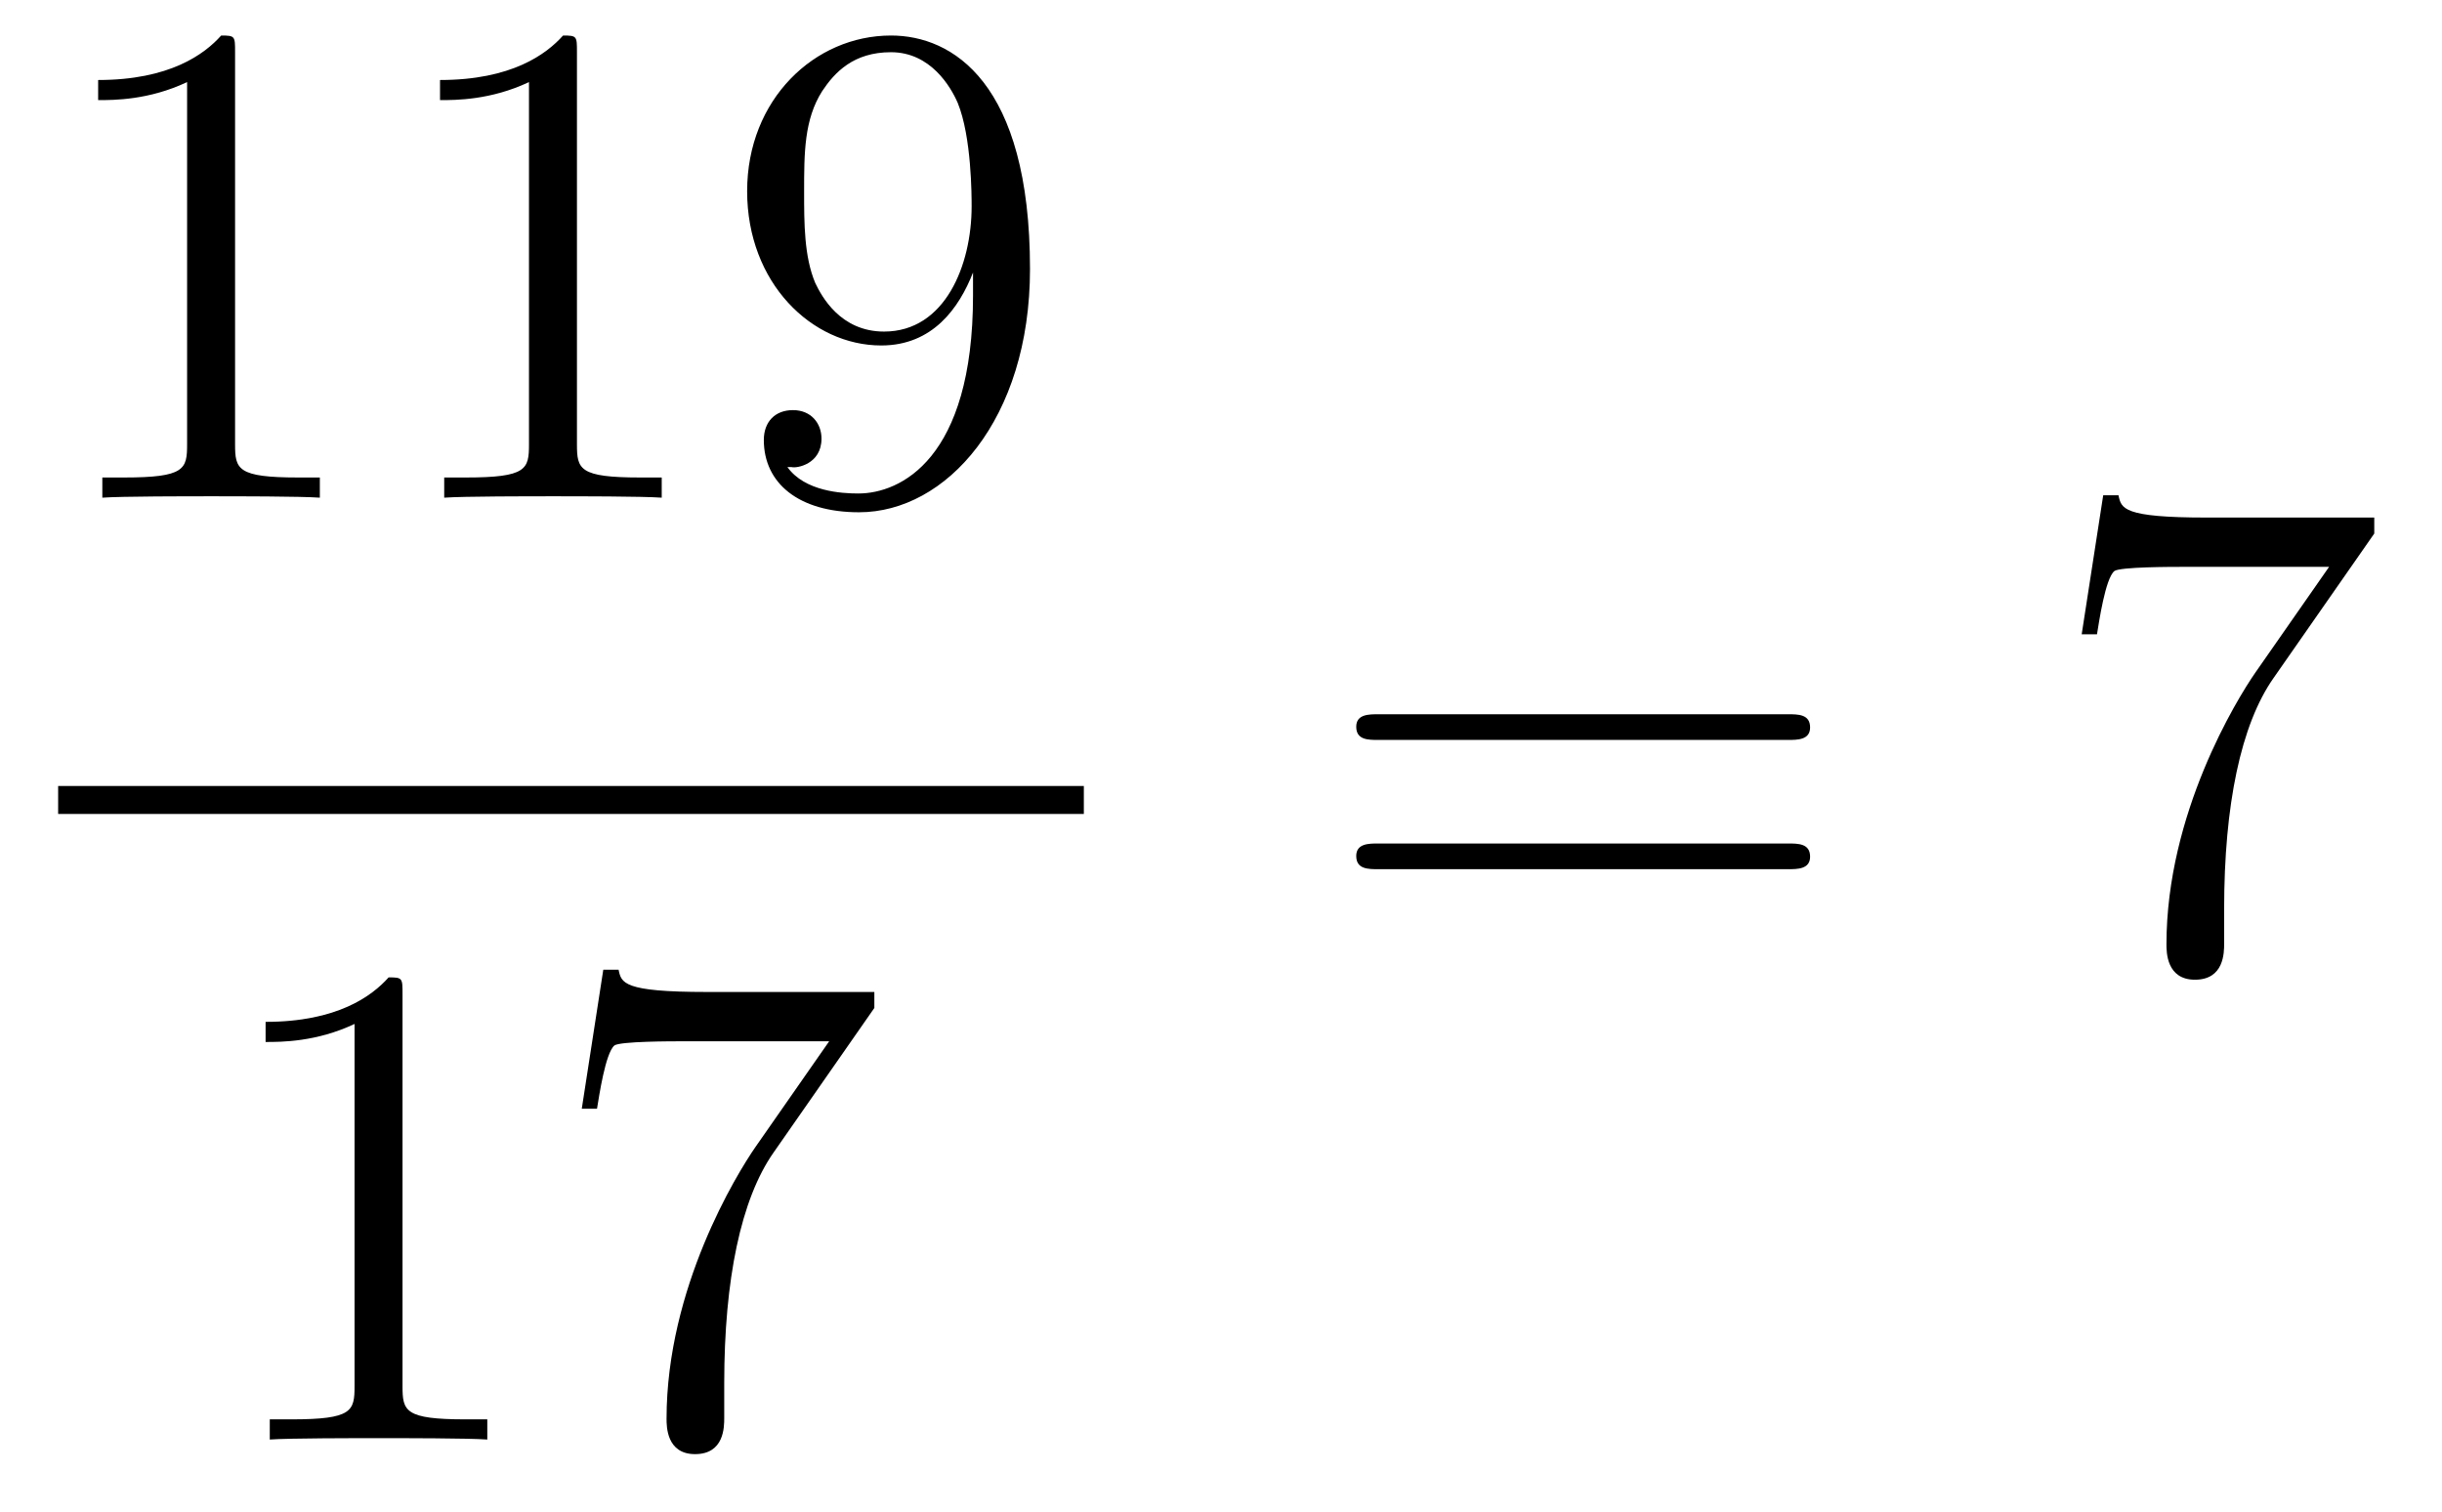
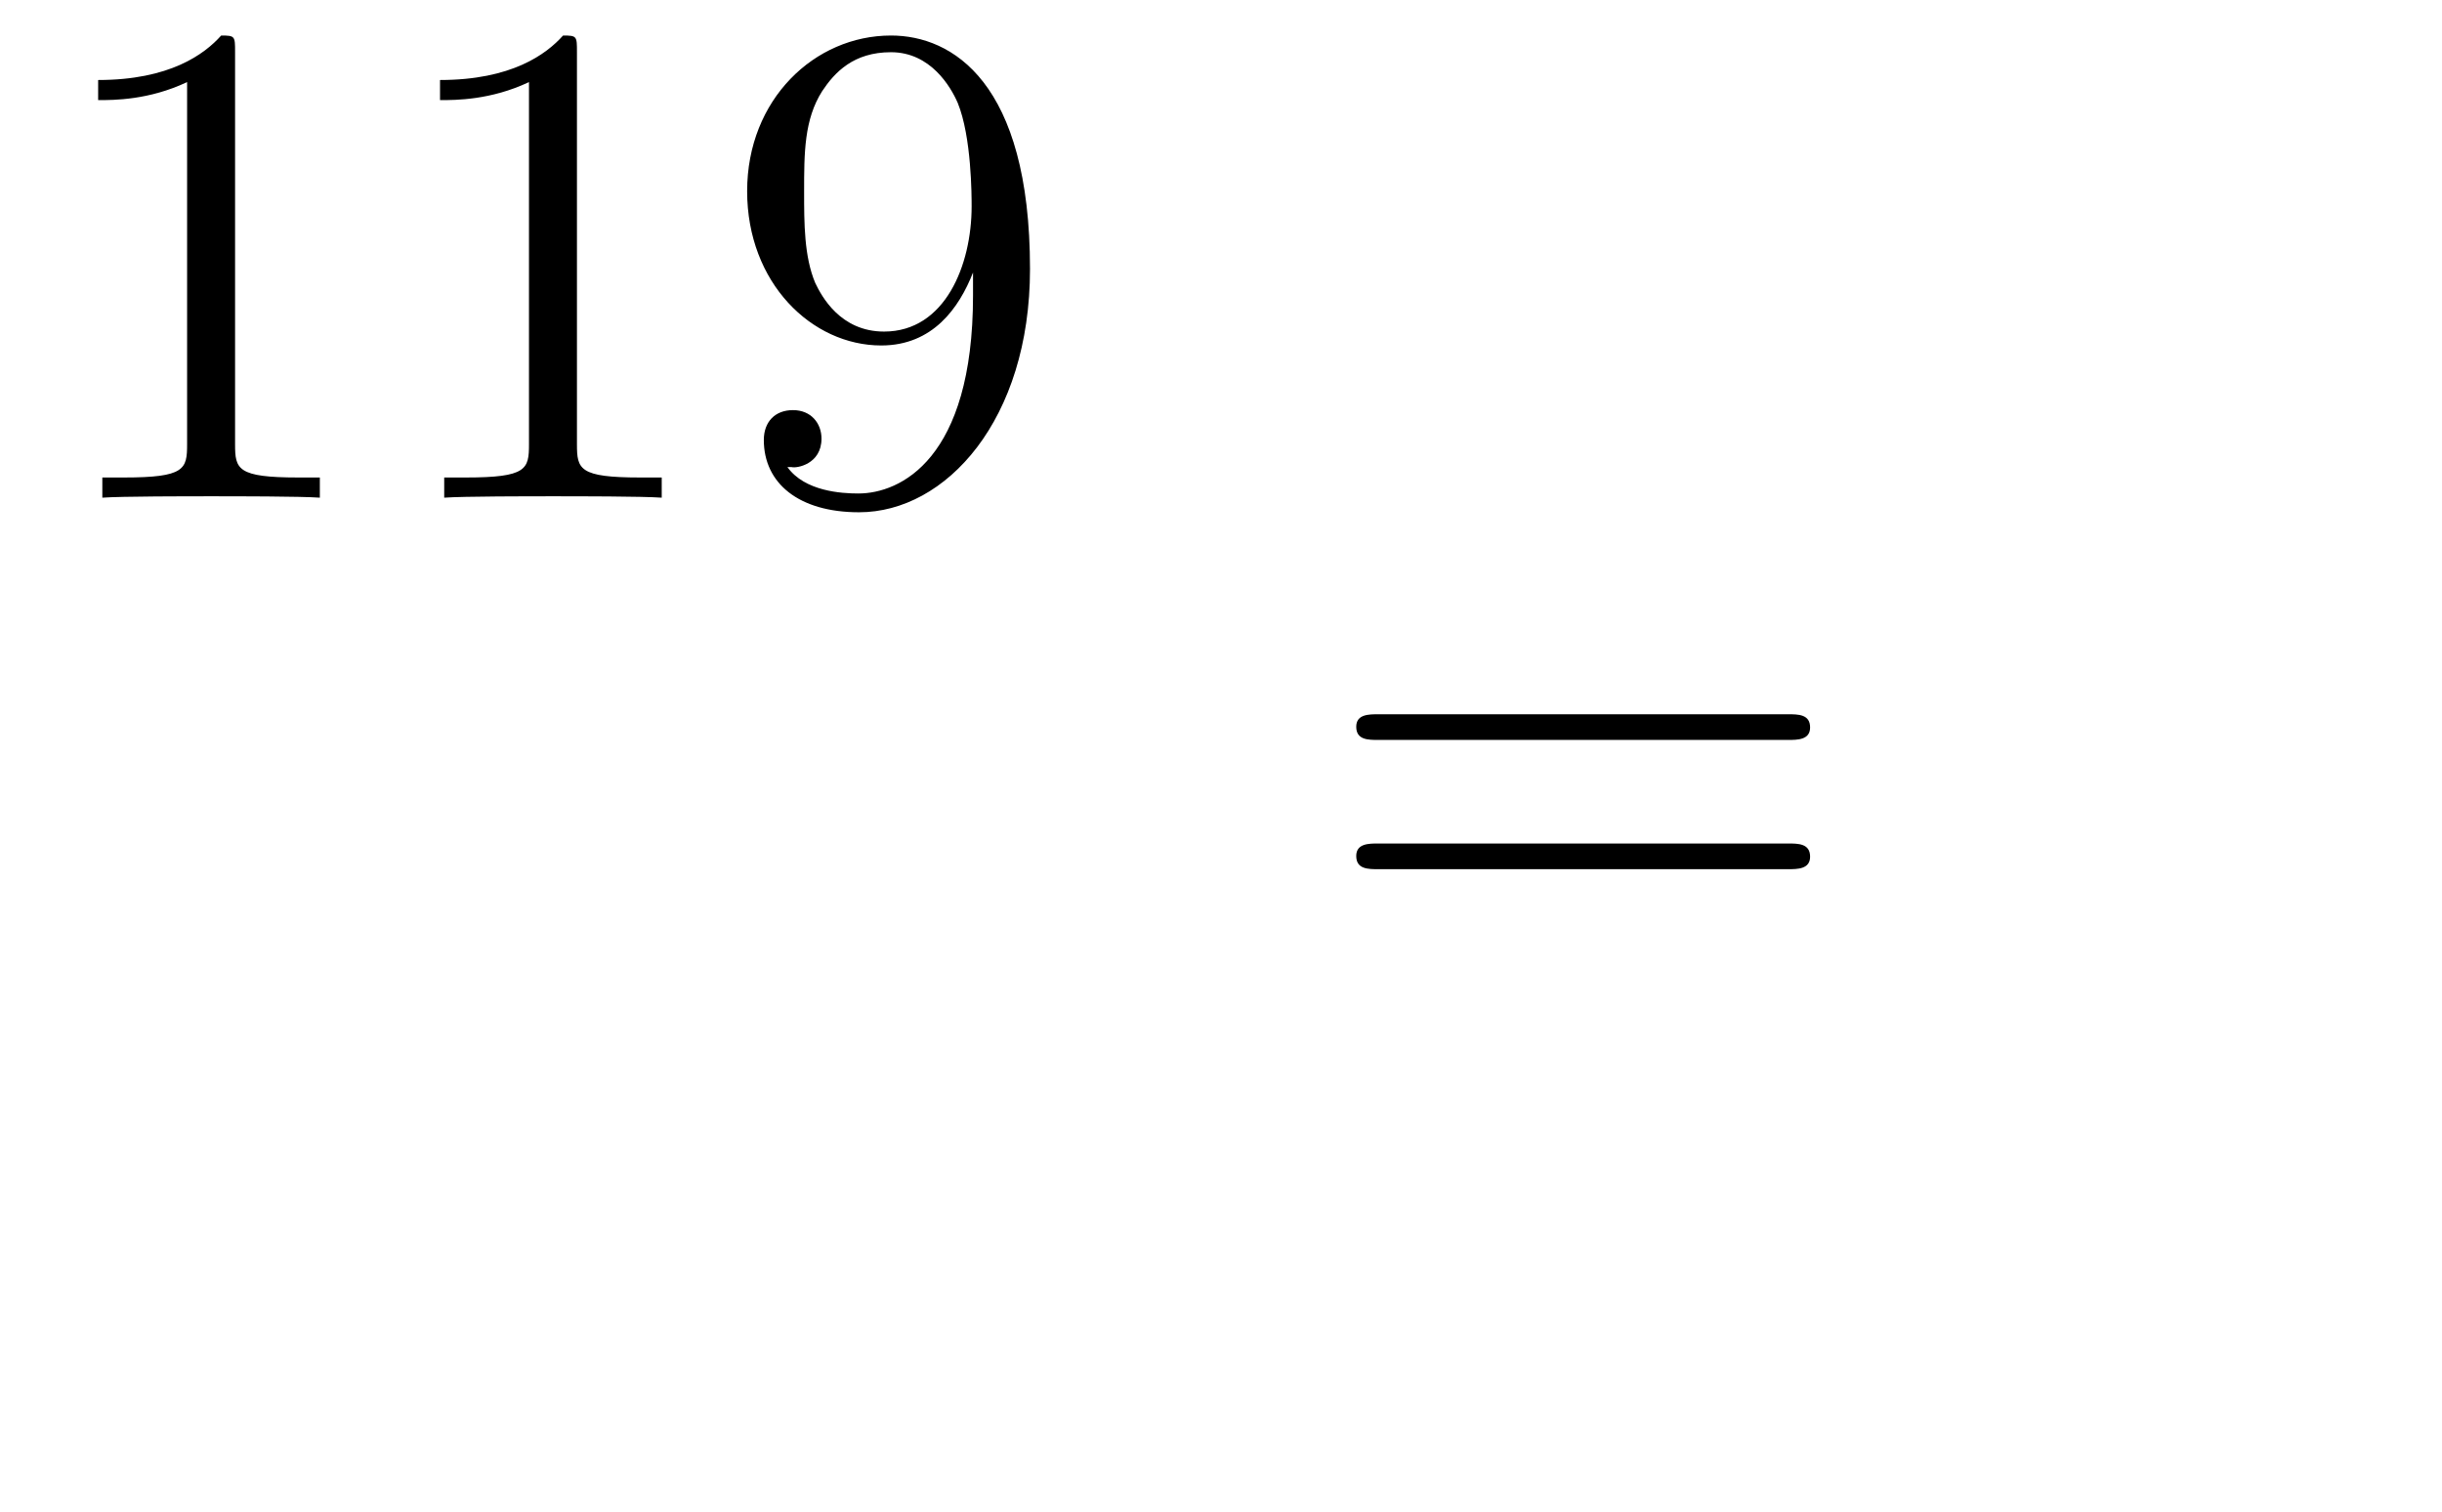
<svg xmlns="http://www.w3.org/2000/svg" height="26pt" version="1.1" viewBox="0 -26 42 26" width="42pt">
  <g id="page1">
    <g transform="matrix(1 0 0 1 -129 641)">
      <path d="M133.043 -666.102C133.043 -666.378 133.043 -666.389 132.804 -666.389C132.517 -666.067 131.919 -665.624 130.688 -665.624V-665.278C130.963 -665.278 131.56 -665.278 132.218 -665.588V-659.36C132.218 -658.93 132.182 -658.787 131.13 -658.787H130.76V-658.44C131.082 -658.464 132.242 -658.464 132.636 -658.464C133.031 -658.464 134.178 -658.464 134.501 -658.44V-658.787H134.131C133.079 -658.787 133.043 -658.93 133.043 -659.36V-666.102ZM138.923 -666.102C138.923 -666.378 138.923 -666.389 138.684 -666.389C138.397 -666.067 137.799 -665.624 136.568 -665.624V-665.278C136.843 -665.278 137.44 -665.278 138.098 -665.588V-659.36C138.098 -658.93 138.062 -658.787 137.01 -658.787H136.64V-658.44C136.962 -658.464 138.122 -658.464 138.516 -658.464C138.911 -658.464 140.058 -658.464 140.381 -658.44V-658.787H140.011C138.959 -658.787 138.923 -658.93 138.923 -659.36V-666.102ZM145.735 -661.919C145.735 -659.097 144.48 -658.512 143.763 -658.512C143.476 -658.512 142.842 -658.548 142.543 -658.966H142.615C142.699 -658.942 143.129 -659.014 143.129 -659.456C143.129 -659.719 142.95 -659.946 142.639 -659.946C142.328 -659.946 142.137 -659.743 142.137 -659.432C142.137 -658.691 142.734 -658.189 143.775 -658.189C145.269 -658.189 146.715 -659.779 146.715 -662.373C146.715 -665.588 145.376 -666.389 144.324 -666.389C143.01 -666.389 141.85 -665.29 141.85 -663.712C141.85 -662.134 142.962 -661.058 144.157 -661.058C145.042 -661.058 145.496 -661.703 145.735 -662.313V-661.919ZM144.205 -661.297C143.452 -661.297 143.129 -661.907 143.021 -662.134C142.83 -662.588 142.83 -663.162 142.83 -663.7C142.83 -664.369 142.83 -664.943 143.141 -665.433C143.356 -665.756 143.679 -666.102 144.324 -666.102C145.006 -666.102 145.353 -665.505 145.472 -665.23C145.711 -664.644 145.711 -663.628 145.711 -663.449C145.711 -662.445 145.257 -661.297 144.205 -661.297Z" fill-rule="evenodd" />
-       <path d="M130 -653H147.641V-653.481H130" />
-       <path d="M135.923 -649.902C135.923 -650.178 135.923 -650.189 135.684 -650.189C135.397 -649.867 134.799 -649.424 133.568 -649.424V-649.078C133.843 -649.078 134.44 -649.078 135.098 -649.388V-643.16C135.098 -642.73 135.062 -642.587 134.01 -642.587H133.64V-642.24C133.962 -642.264 135.122 -642.264 135.516 -642.264C135.911 -642.264 137.058 -642.264 137.381 -642.24V-642.587H137.011C135.959 -642.587 135.923 -642.73 135.923 -643.16V-649.902ZM144.038 -649.663V-649.938H141.157C139.711 -649.938 139.687 -650.094 139.639 -650.321H139.376L139.006 -647.93H139.268C139.304 -648.145 139.412 -648.887 139.567 -649.018C139.663 -649.09 140.56 -649.09 140.727 -649.09H143.261L141.994 -647.273C141.671 -646.807 140.464 -644.846 140.464 -642.599C140.464 -642.467 140.464 -641.989 140.954 -641.989C141.456 -641.989 141.456 -642.455 141.456 -642.611V-643.208C141.456 -644.989 141.743 -646.376 142.305 -647.177L144.038 -649.663Z" fill-rule="evenodd" />
      <path d="M159.749 -654.273C159.916 -654.273 160.132 -654.273 160.132 -654.488C160.132 -654.715 159.928 -654.715 159.749 -654.715H152.708C152.541 -654.715 152.326 -654.715 152.326 -654.5C152.326 -654.273 152.529 -654.273 152.708 -654.273H159.749ZM159.749 -652.05C159.916 -652.05 160.132 -652.05 160.132 -652.265C160.132 -652.492 159.928 -652.492 159.749 -652.492H152.708C152.541 -652.492 152.326 -652.492 152.326 -652.277C152.326 -652.05 152.529 -652.05 152.708 -652.05H159.749Z" fill-rule="evenodd" />
-       <path d="M169.835 -657.823V-658.098H166.954C165.508 -658.098 165.484 -658.254 165.436 -658.481H165.173L164.803 -656.09H165.066C165.102 -656.305 165.209 -657.047 165.365 -657.178C165.46 -657.25 166.357 -657.25 166.524 -657.25H169.058L167.791 -655.433C167.468 -654.967 166.261 -653.006 166.261 -650.759C166.261 -650.627 166.261 -650.149 166.751 -650.149C167.253 -650.149 167.253 -650.615 167.253 -650.771V-651.368C167.253 -653.149 167.54 -654.536 168.102 -655.337L169.835 -657.823Z" fill-rule="evenodd" />
    </g>
  </g>
</svg>